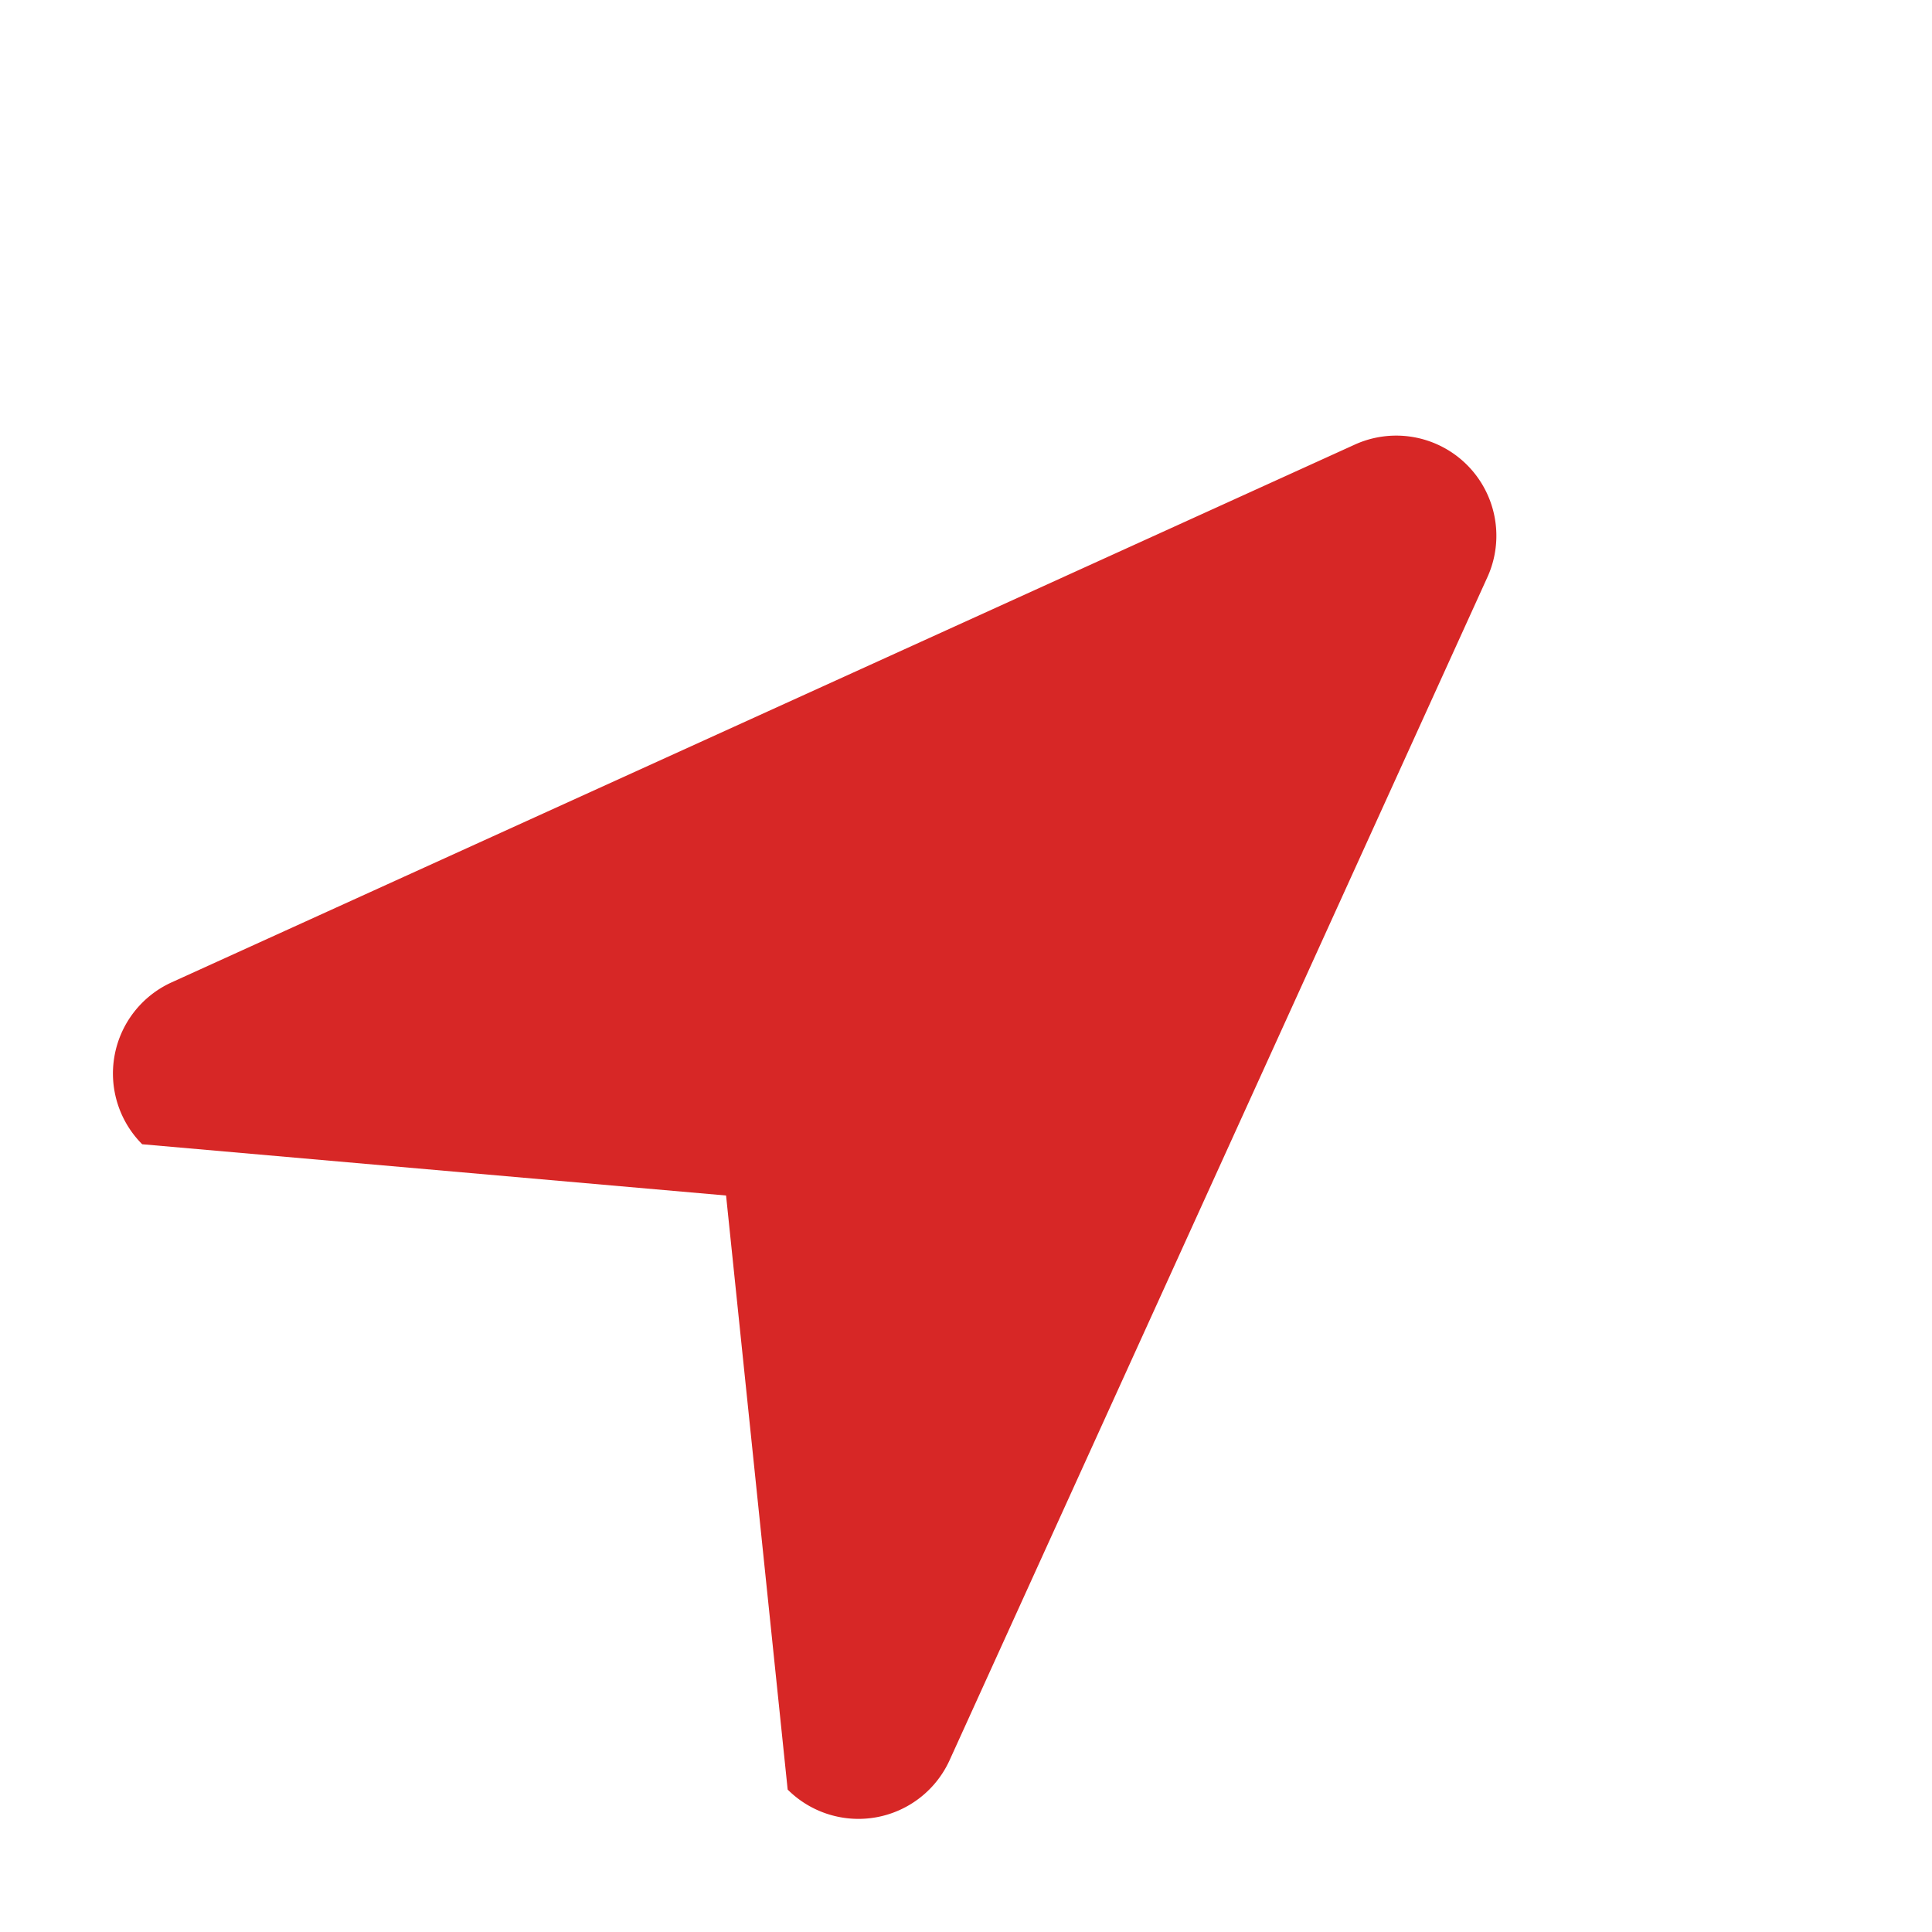
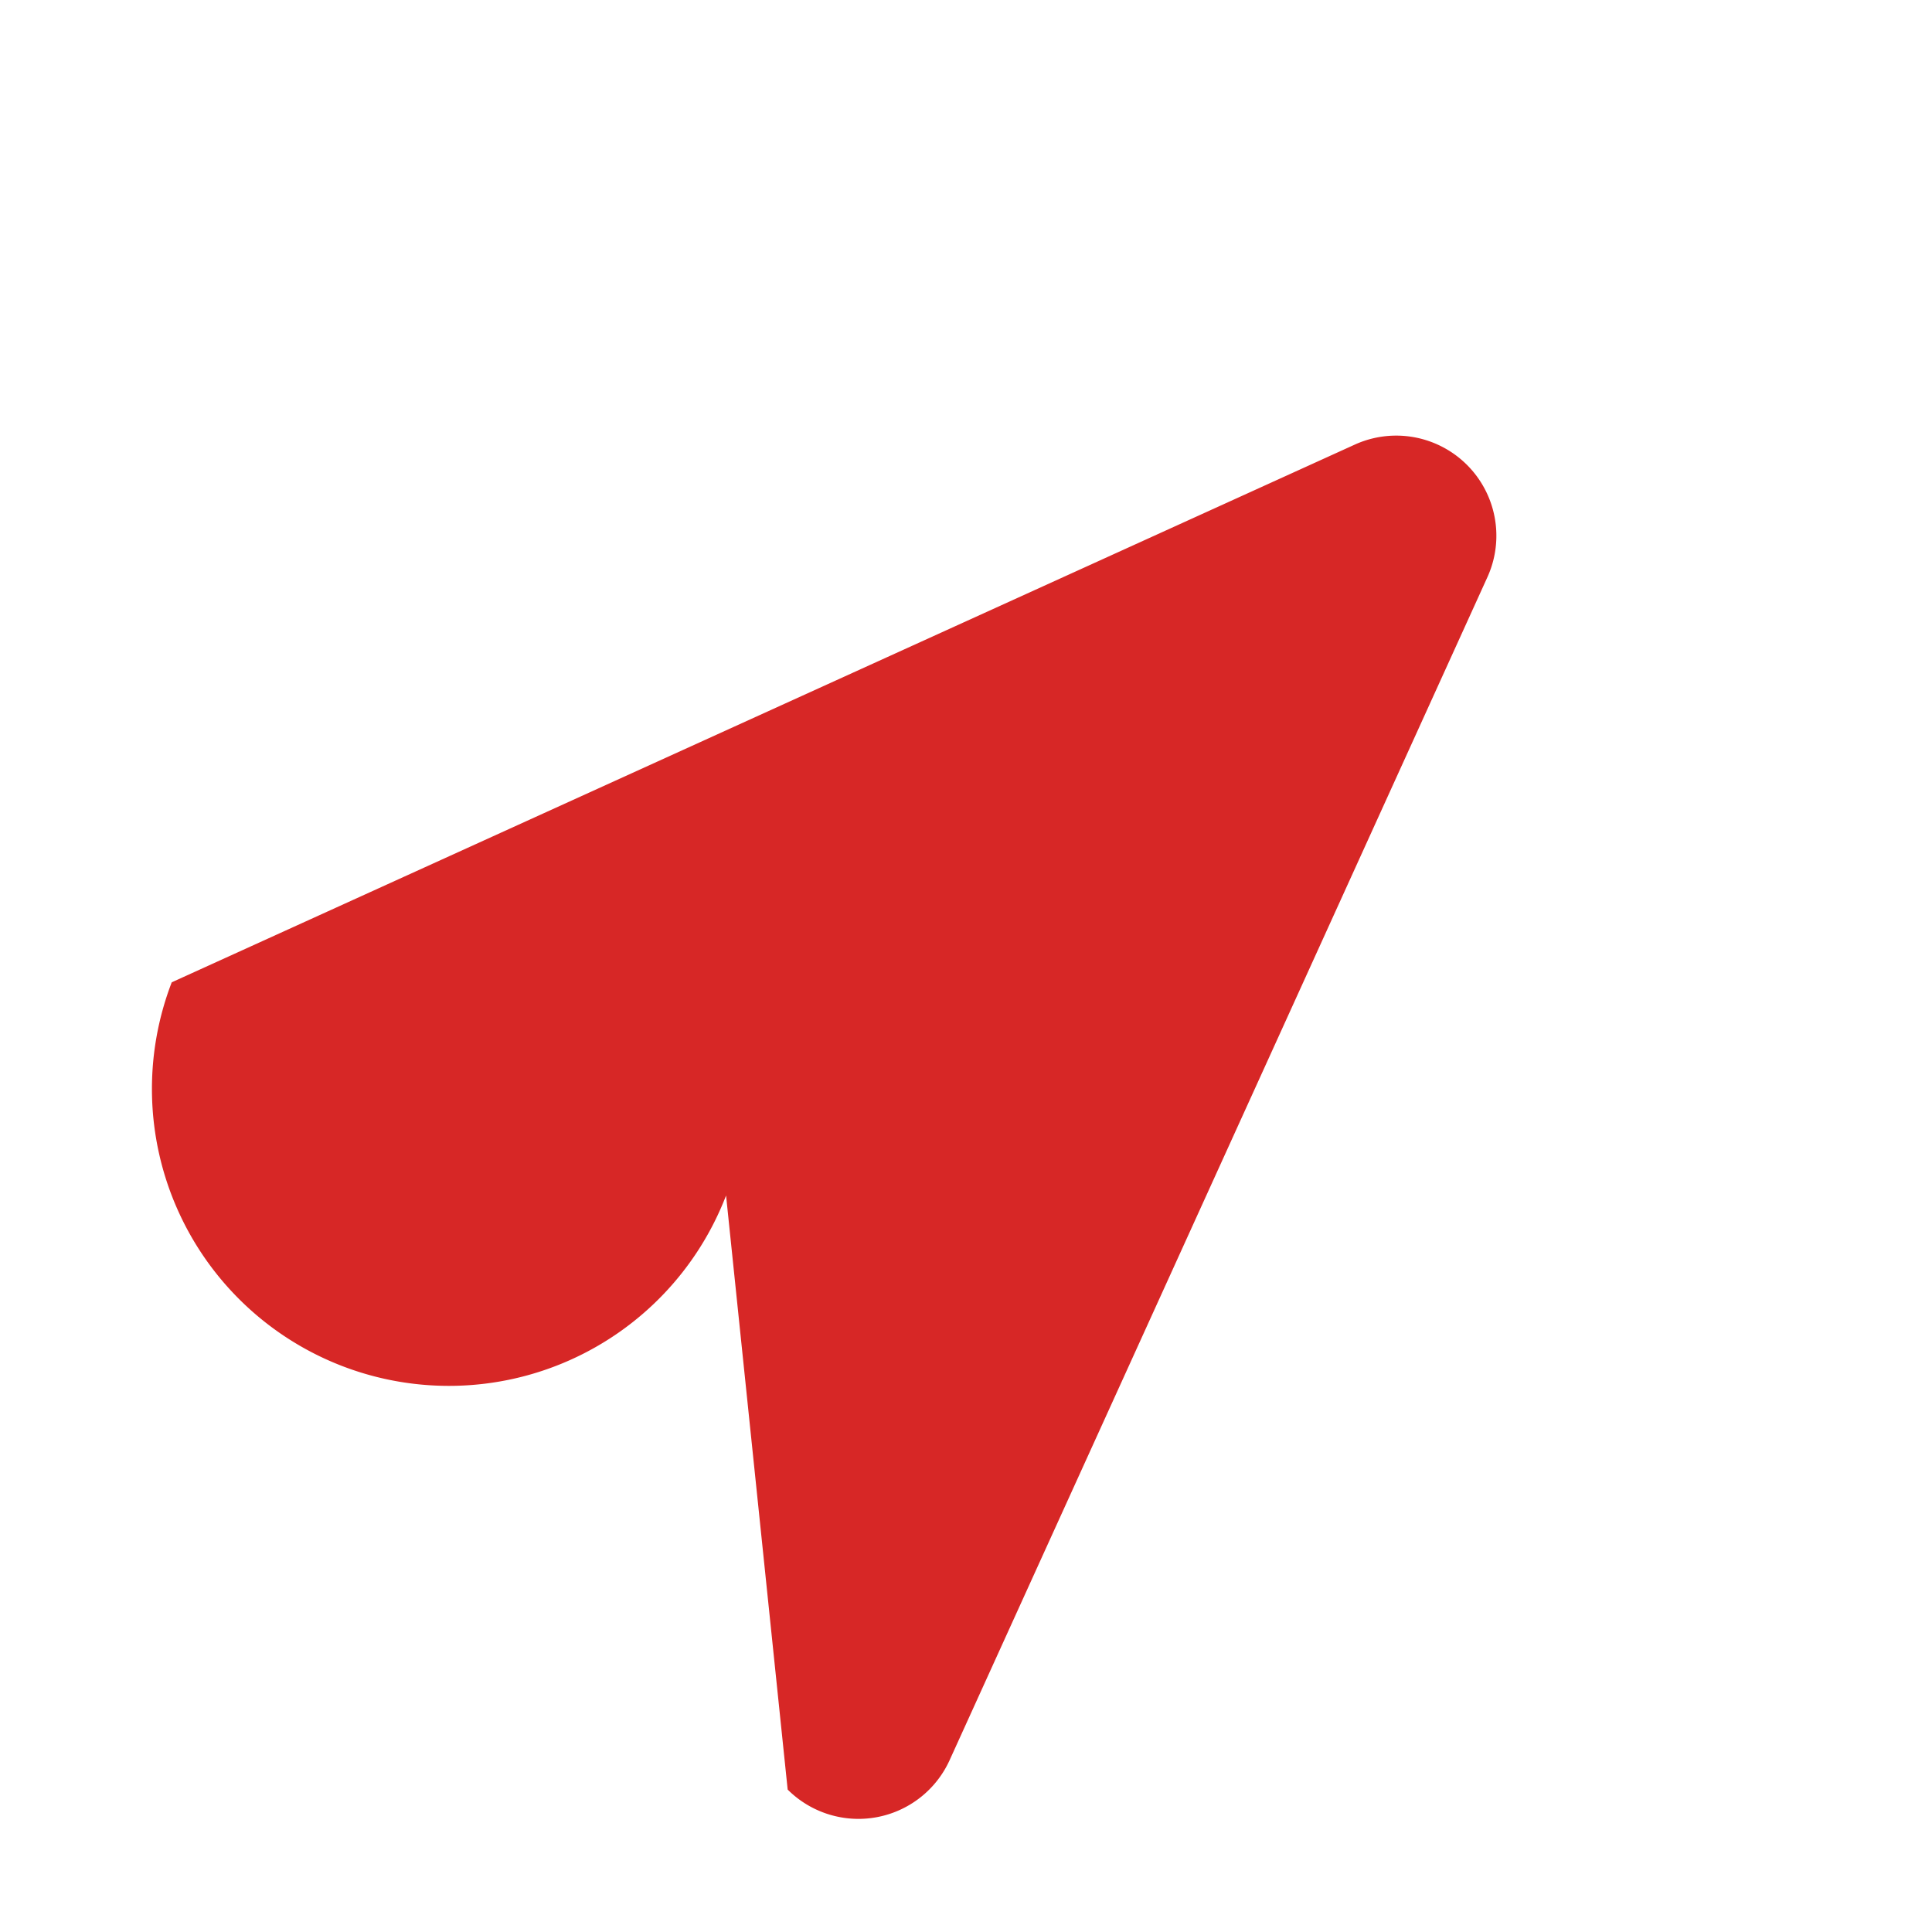
<svg xmlns="http://www.w3.org/2000/svg" width="19.294" height="19.294" viewBox="0 0 19.294 19.294">
  <defs>
    <style>.a{fill:#d72726;stroke:rgba(0,0,0,0);stroke-miterlimit:10;}</style>
  </defs>
-   <path class="a" d="M4.622.649a1,1,0,0,1,1.873,0L11.051,12.8a1,1,0,0,1-.936,1.351l-4.63-3.76L1,14.152A1,1,0,0,1,.065,12.8Z" transform="translate(10.72 0.713) rotate(45)" />
+   <path class="a" d="M4.622.649a1,1,0,0,1,1.873,0L11.051,12.8a1,1,0,0,1-.936,1.351l-4.63-3.76A1,1,0,0,1,.065,12.8Z" transform="translate(10.72 0.713) rotate(45)" />
</svg>